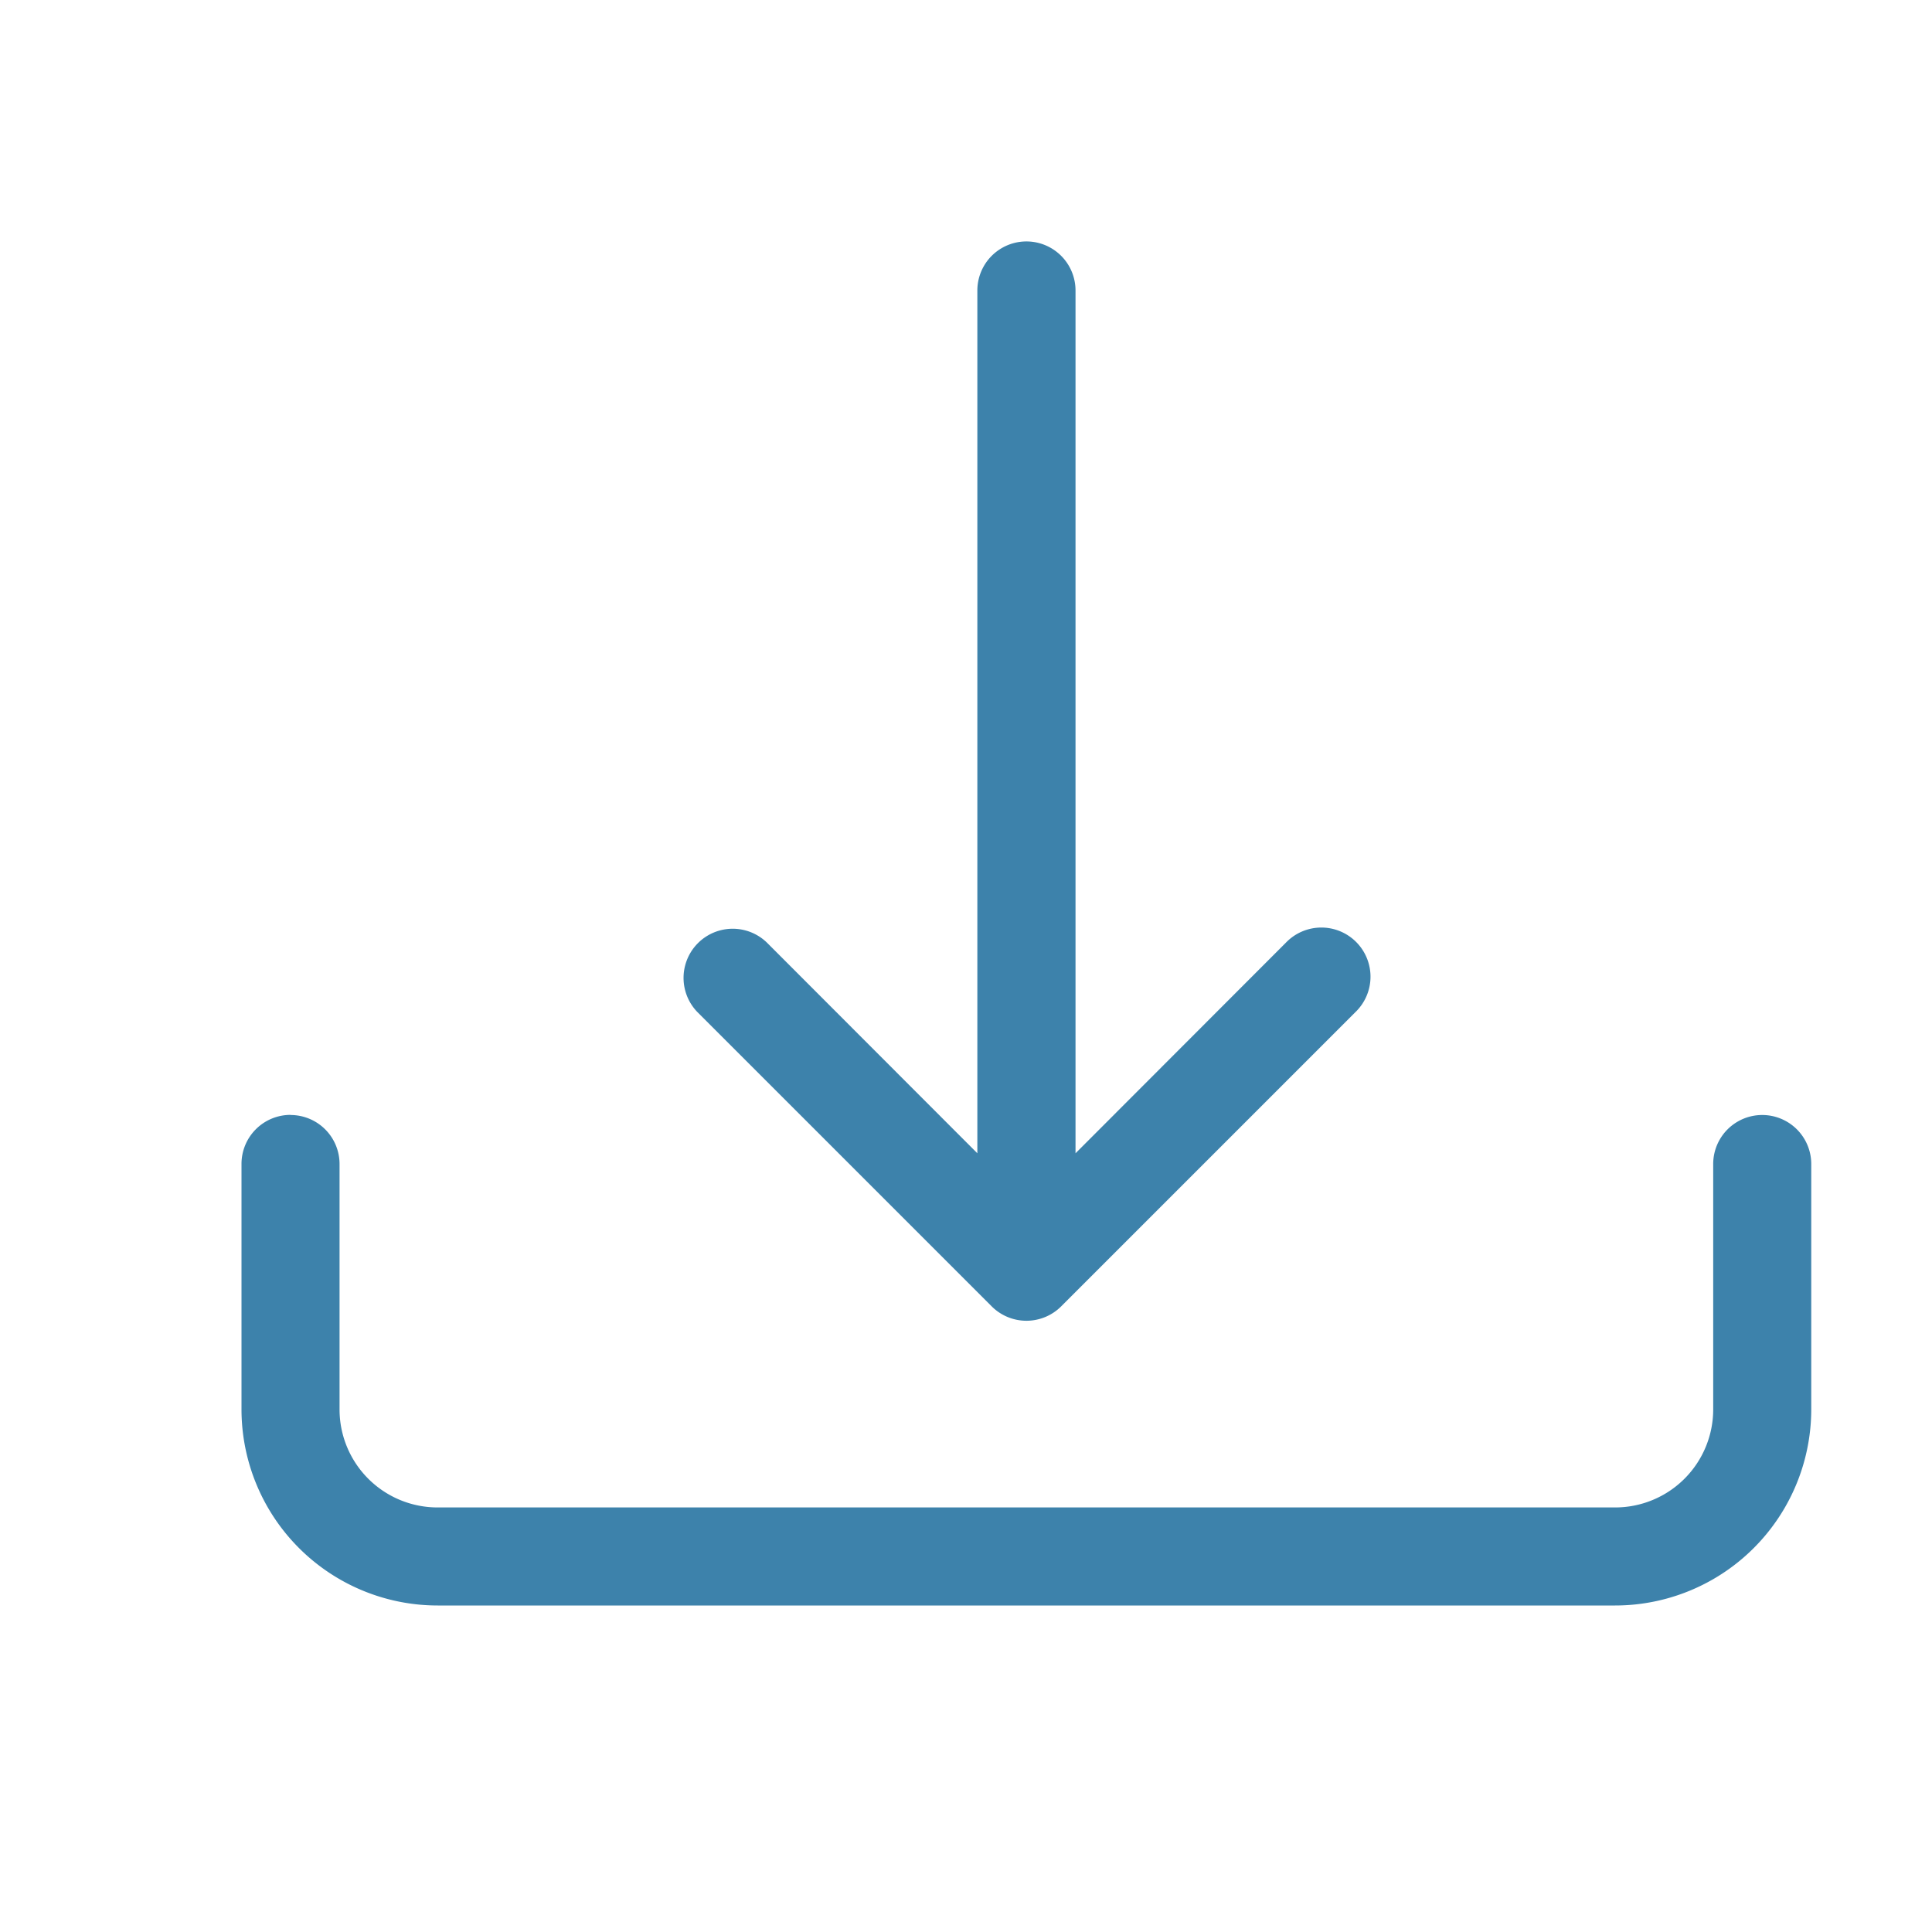
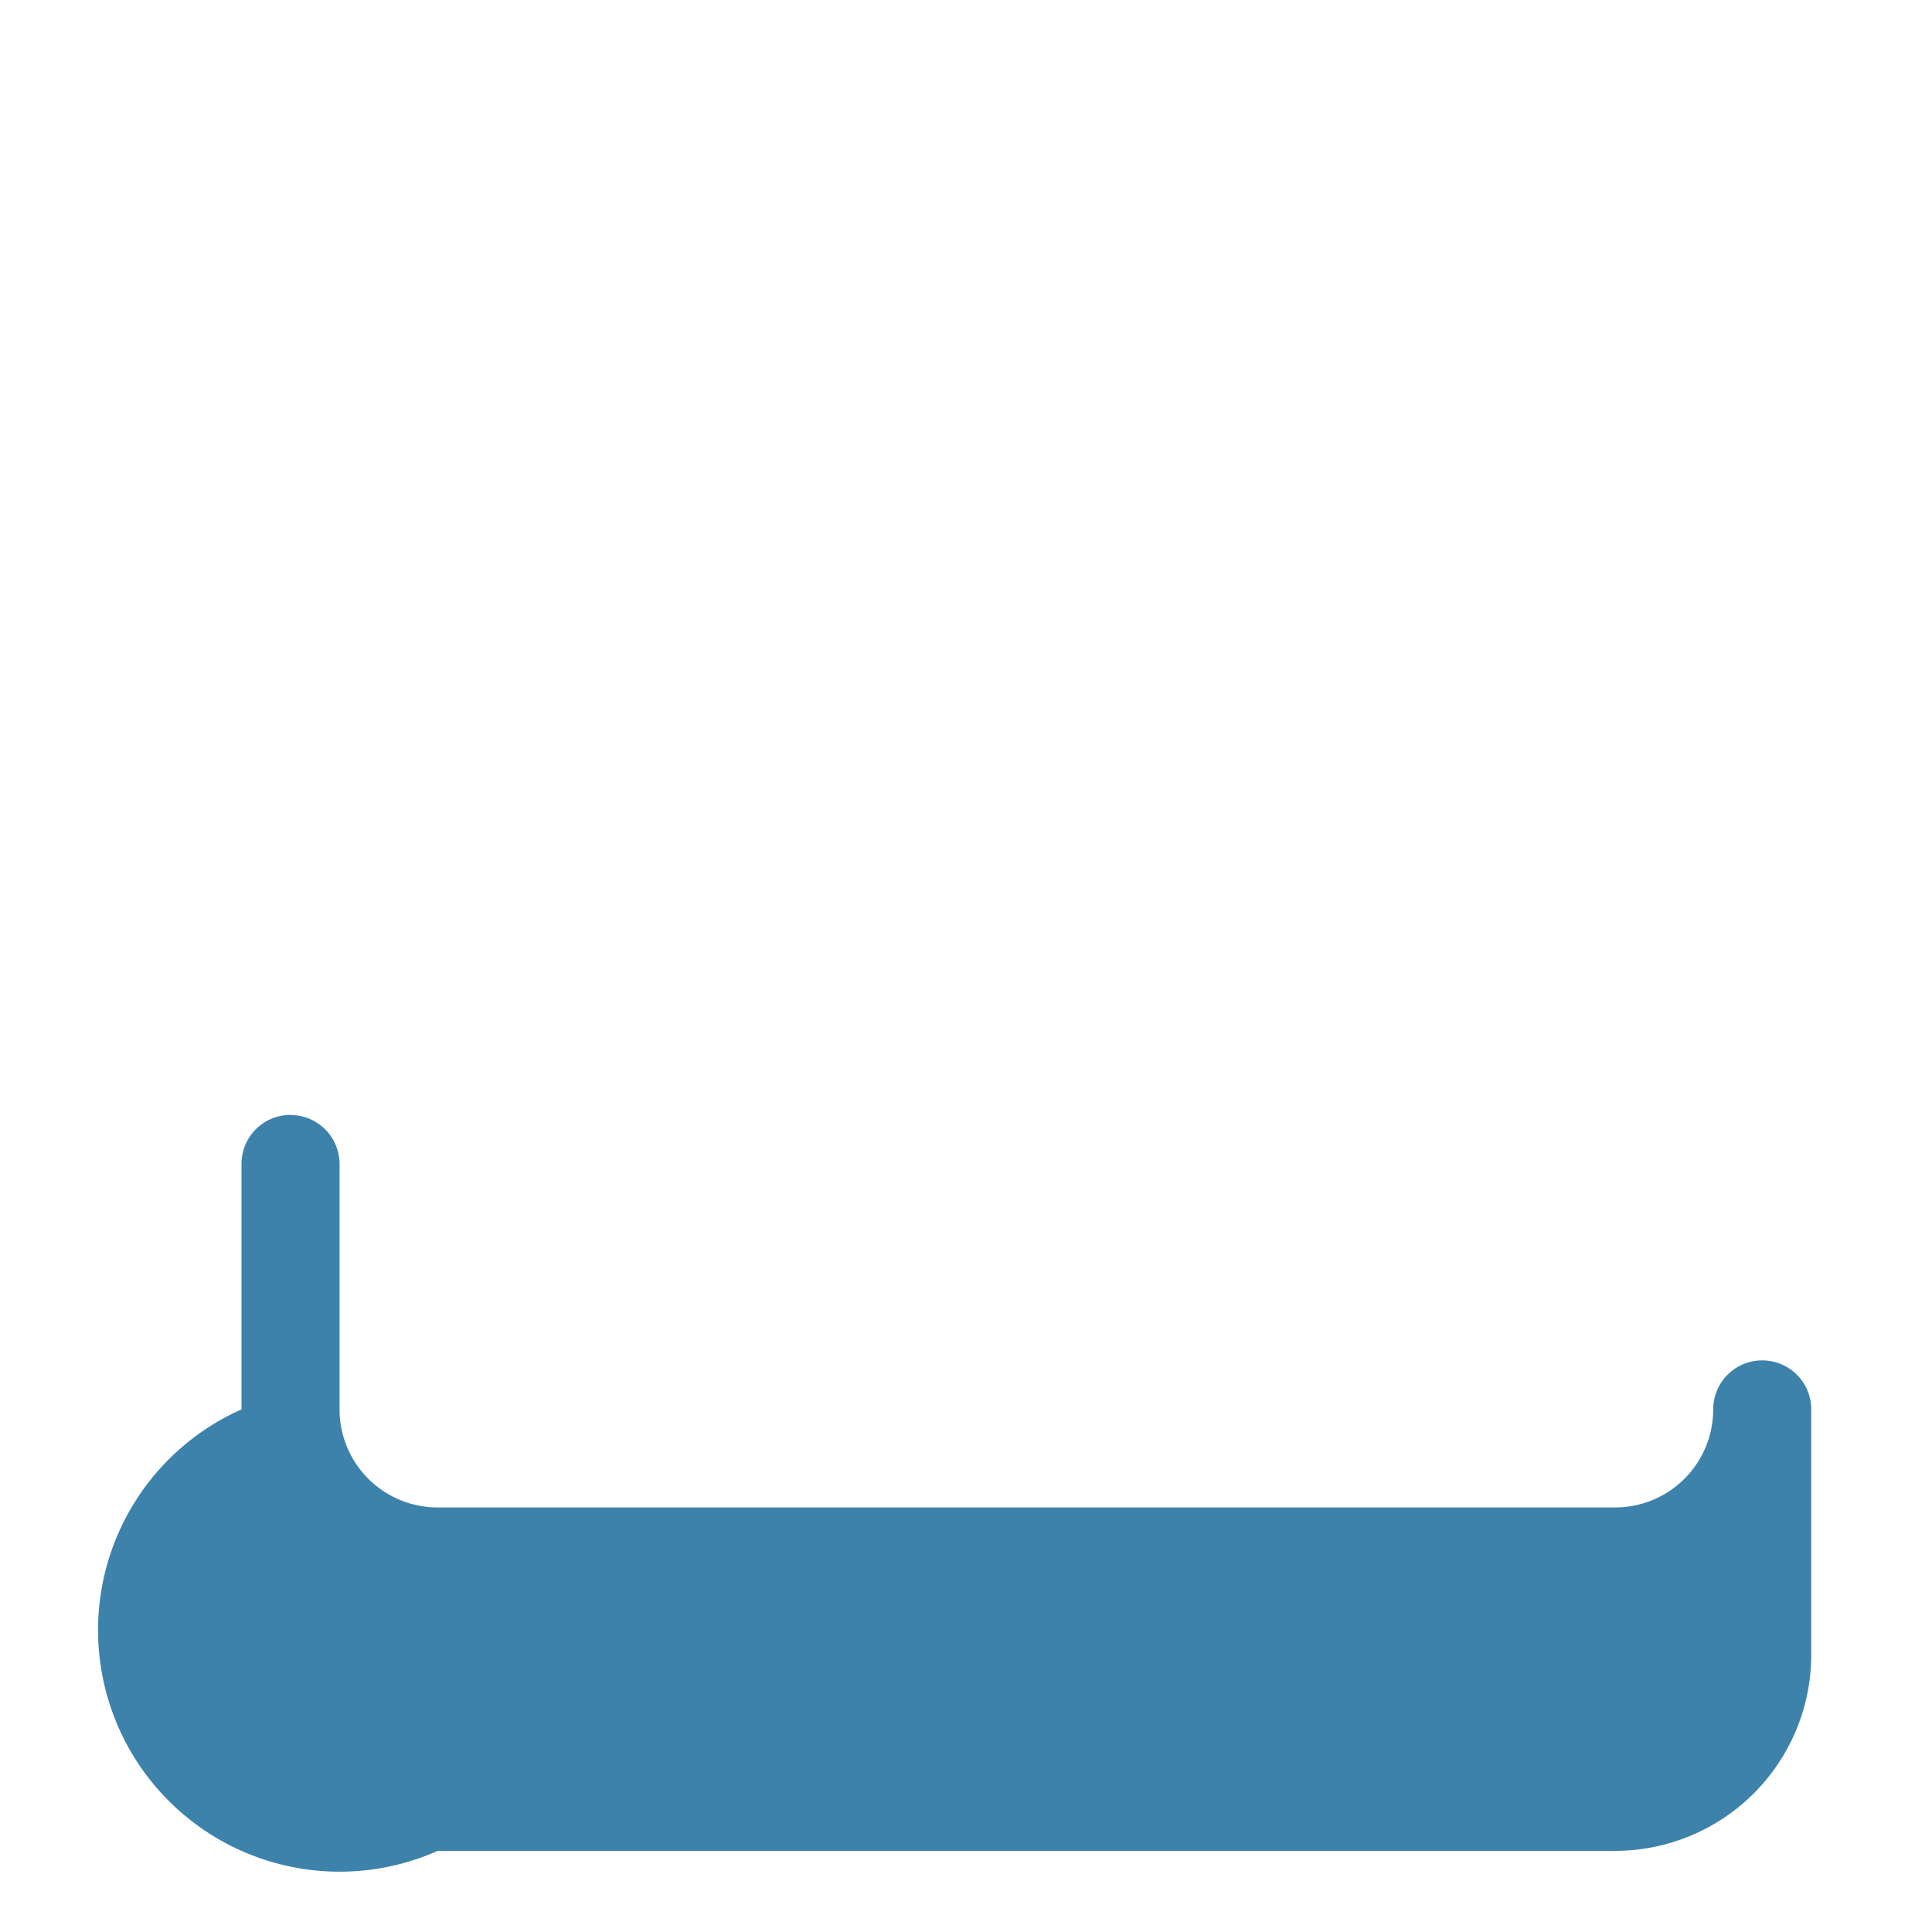
<svg xmlns="http://www.w3.org/2000/svg" width="16" height="16" fill="none">
-   <path d="M2.406 9.234a.406.406 0 0 1 .406.407v2.03a.812.812 0 0 0 .813.813h9.75a.812.812 0 0 0 .813-.812V9.64a.406.406 0 1 1 .812 0v2.03a1.625 1.625 0 0 1-1.625 1.626h-9.75A1.625 1.625 0 0 1 2 11.672V9.64a.406.406 0 0 1 .406-.407z" fill="#3D82AB" />
-   <path d="M8.213 10.819a.407.407 0 0 0 .575 0l2.438-2.438a.407.407 0 1 0-.576-.575L8.907 9.551V2.406a.406.406 0 1 0-.813 0v7.145L6.351 7.806a.407.407 0 0 0-.576.575l2.438 2.438z" fill="#3D82AB" />
+   <path d="M2.406 9.234a.406.406 0 0 1 .406.407v2.03a.812.812 0 0 0 .813.813h9.75a.812.812 0 0 0 .813-.812a.406.406 0 1 1 .812 0v2.03a1.625 1.625 0 0 1-1.625 1.626h-9.75A1.625 1.625 0 0 1 2 11.672V9.64a.406.406 0 0 1 .406-.407z" fill="#3D82AB" />
</svg>